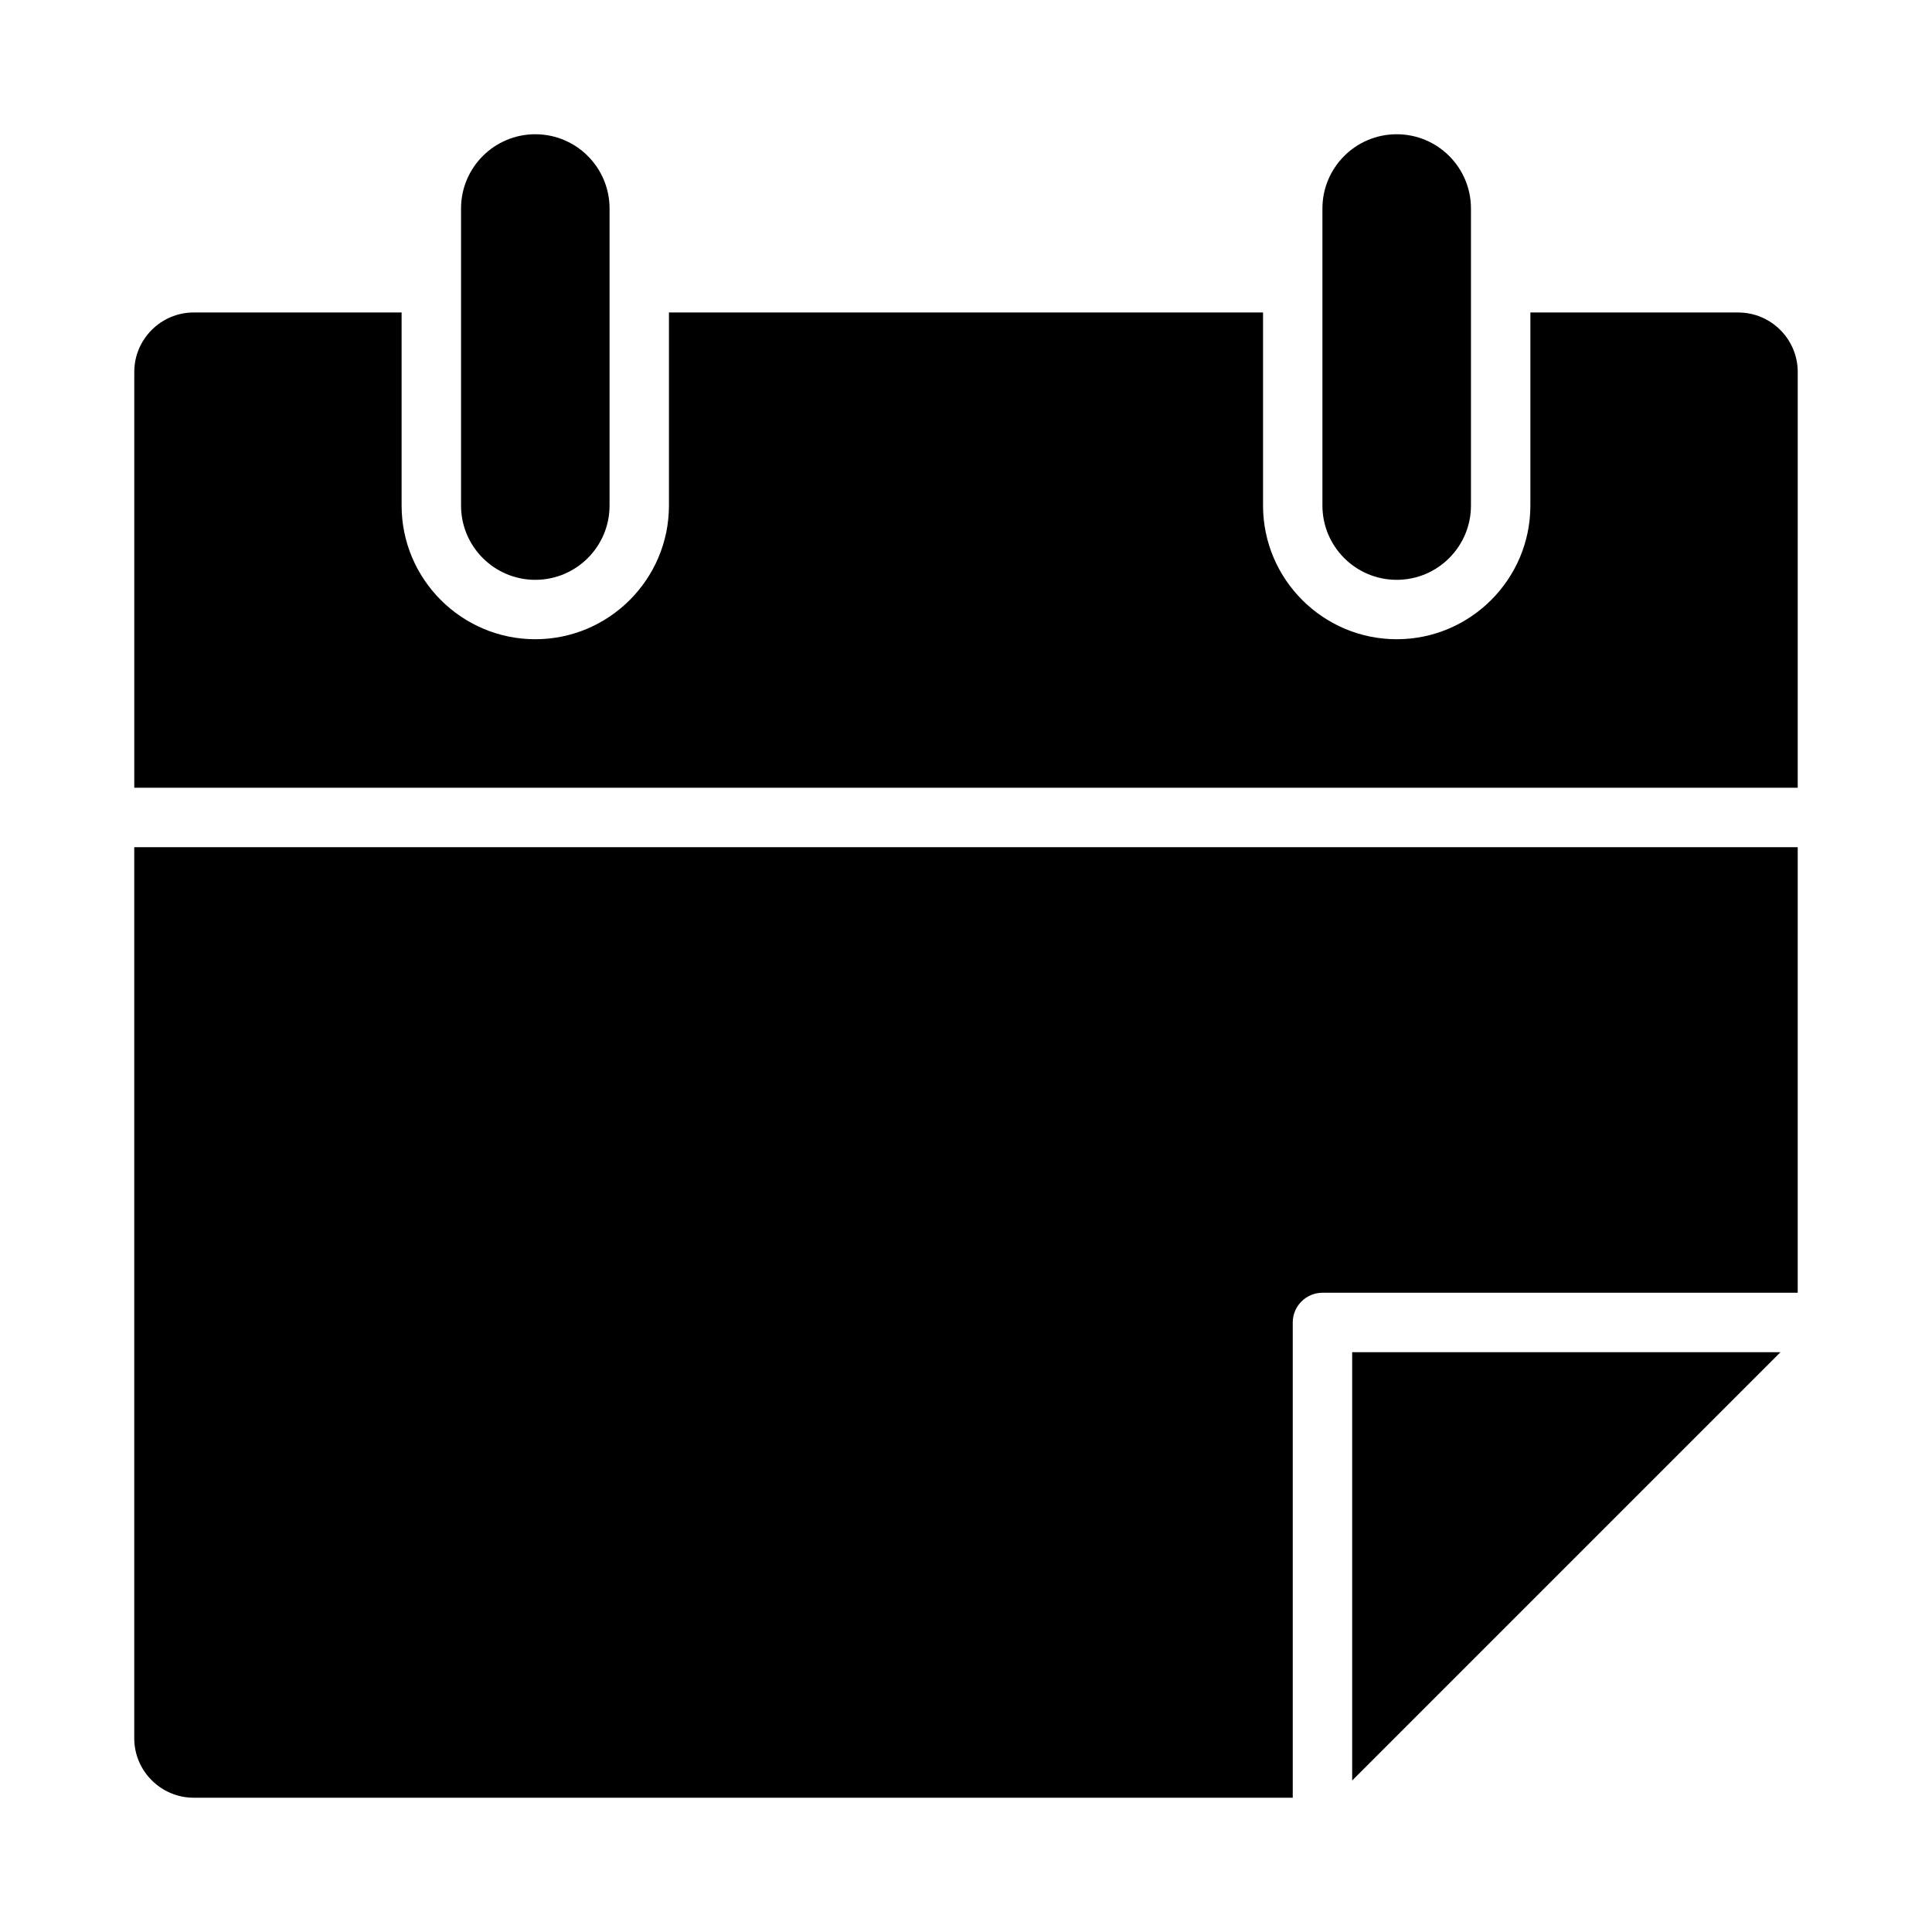
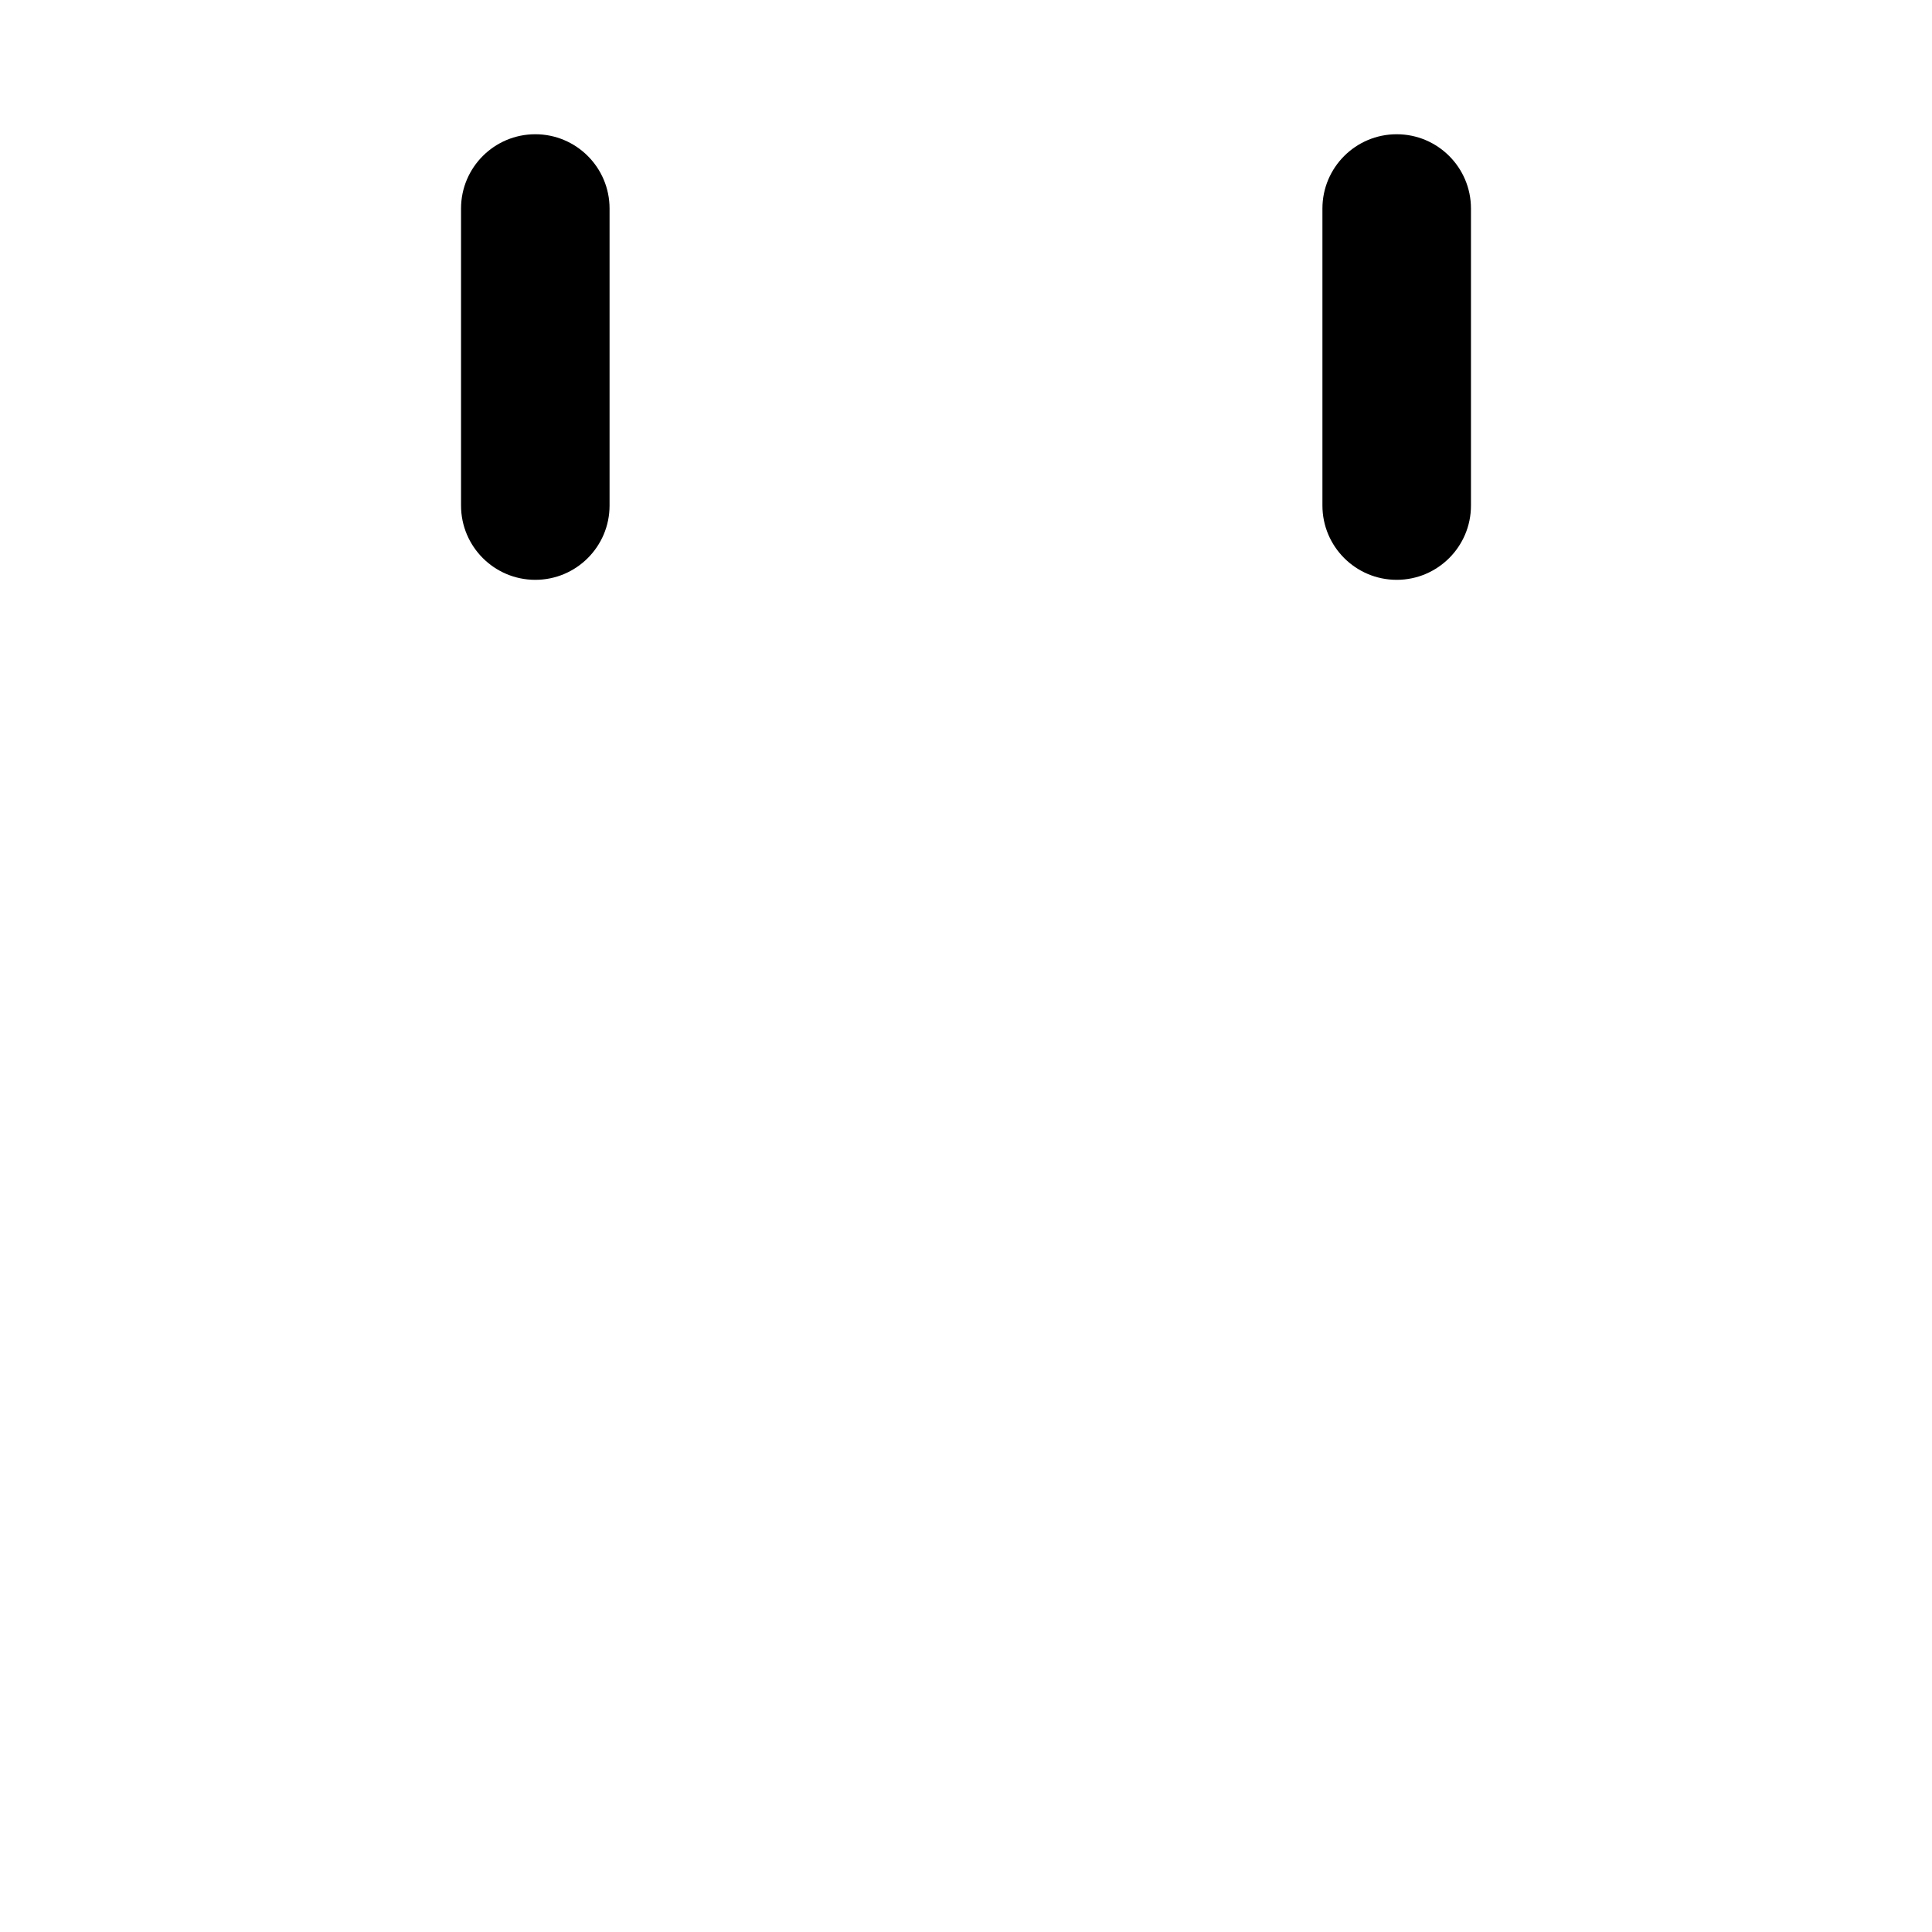
<svg xmlns="http://www.w3.org/2000/svg" fill="#000000" width="800px" height="800px" version="1.1" viewBox="144 144 512 512">
  <g>
-     <path d="m502.34 502.34v113.51l113.51-113.51z" />
    <path d="m514.14 297.66c10.863 0 19.68-8.816 19.68-19.68v-78.723c0-10.863-8.816-19.68-19.68-19.68s-19.684 8.816-19.684 19.68v78.719c0 10.863 8.82 19.684 19.684 19.684z" />
    <path d="m285.86 297.66c10.863 0 19.68-8.816 19.68-19.68v-78.723c0-10.863-8.816-19.68-19.68-19.68s-19.68 8.816-19.68 19.68v78.719c0 10.863 8.816 19.684 19.68 19.684z" />
-     <path d="m604.67 226.81h-55.105v51.168c0 19.523-15.902 35.426-35.426 35.426-19.52 0-35.422-15.902-35.422-35.426v-51.164l-157.44-0.004v51.168c0 19.523-15.902 35.426-35.426 35.426-19.52 0-35.422-15.902-35.422-35.426v-51.164l-55.105-0.004c-8.66 0-15.742 7.086-15.742 15.742v110.21h440.83l0.004-110.2c0-8.66-7.082-15.746-15.742-15.746z" />
-     <path d="m195.32 368.51h-15.742v236.16c0 8.66 7.086 15.742 15.742 15.742h291.27v-125.95c0-4.328 3.543-7.871 7.871-7.871h125.95l0.004-118.08z" />
  </g>
</svg>